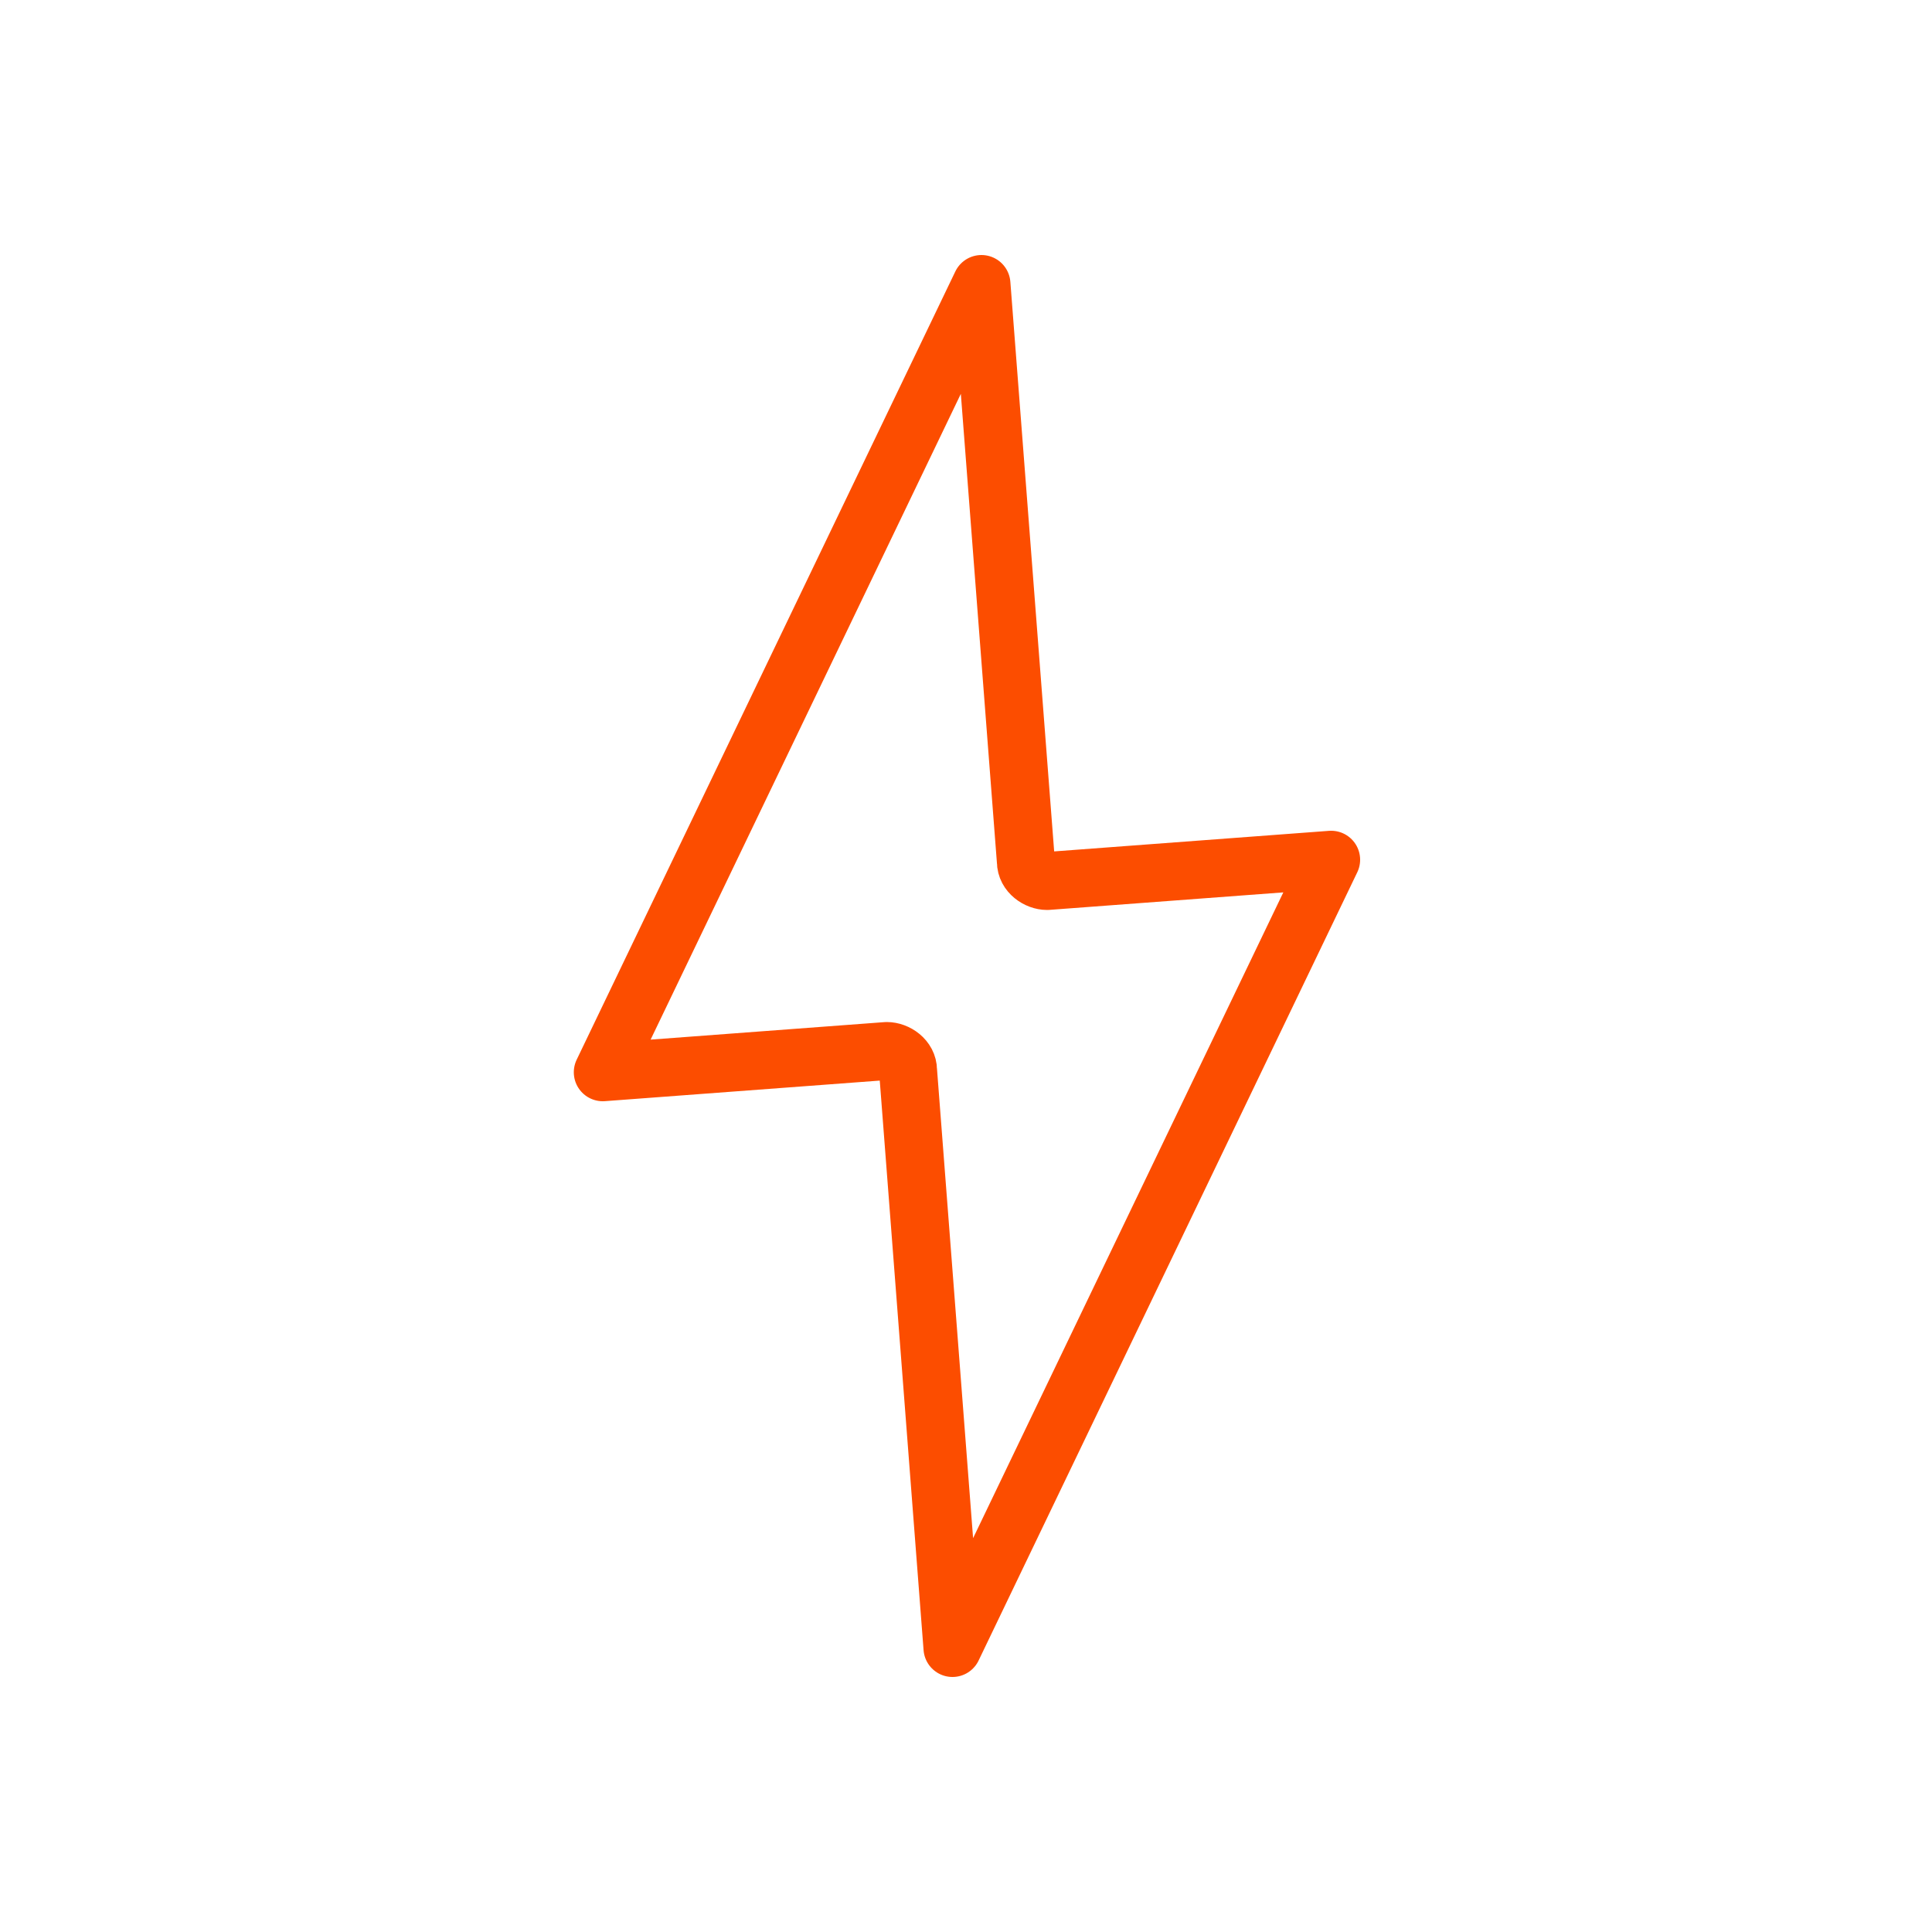
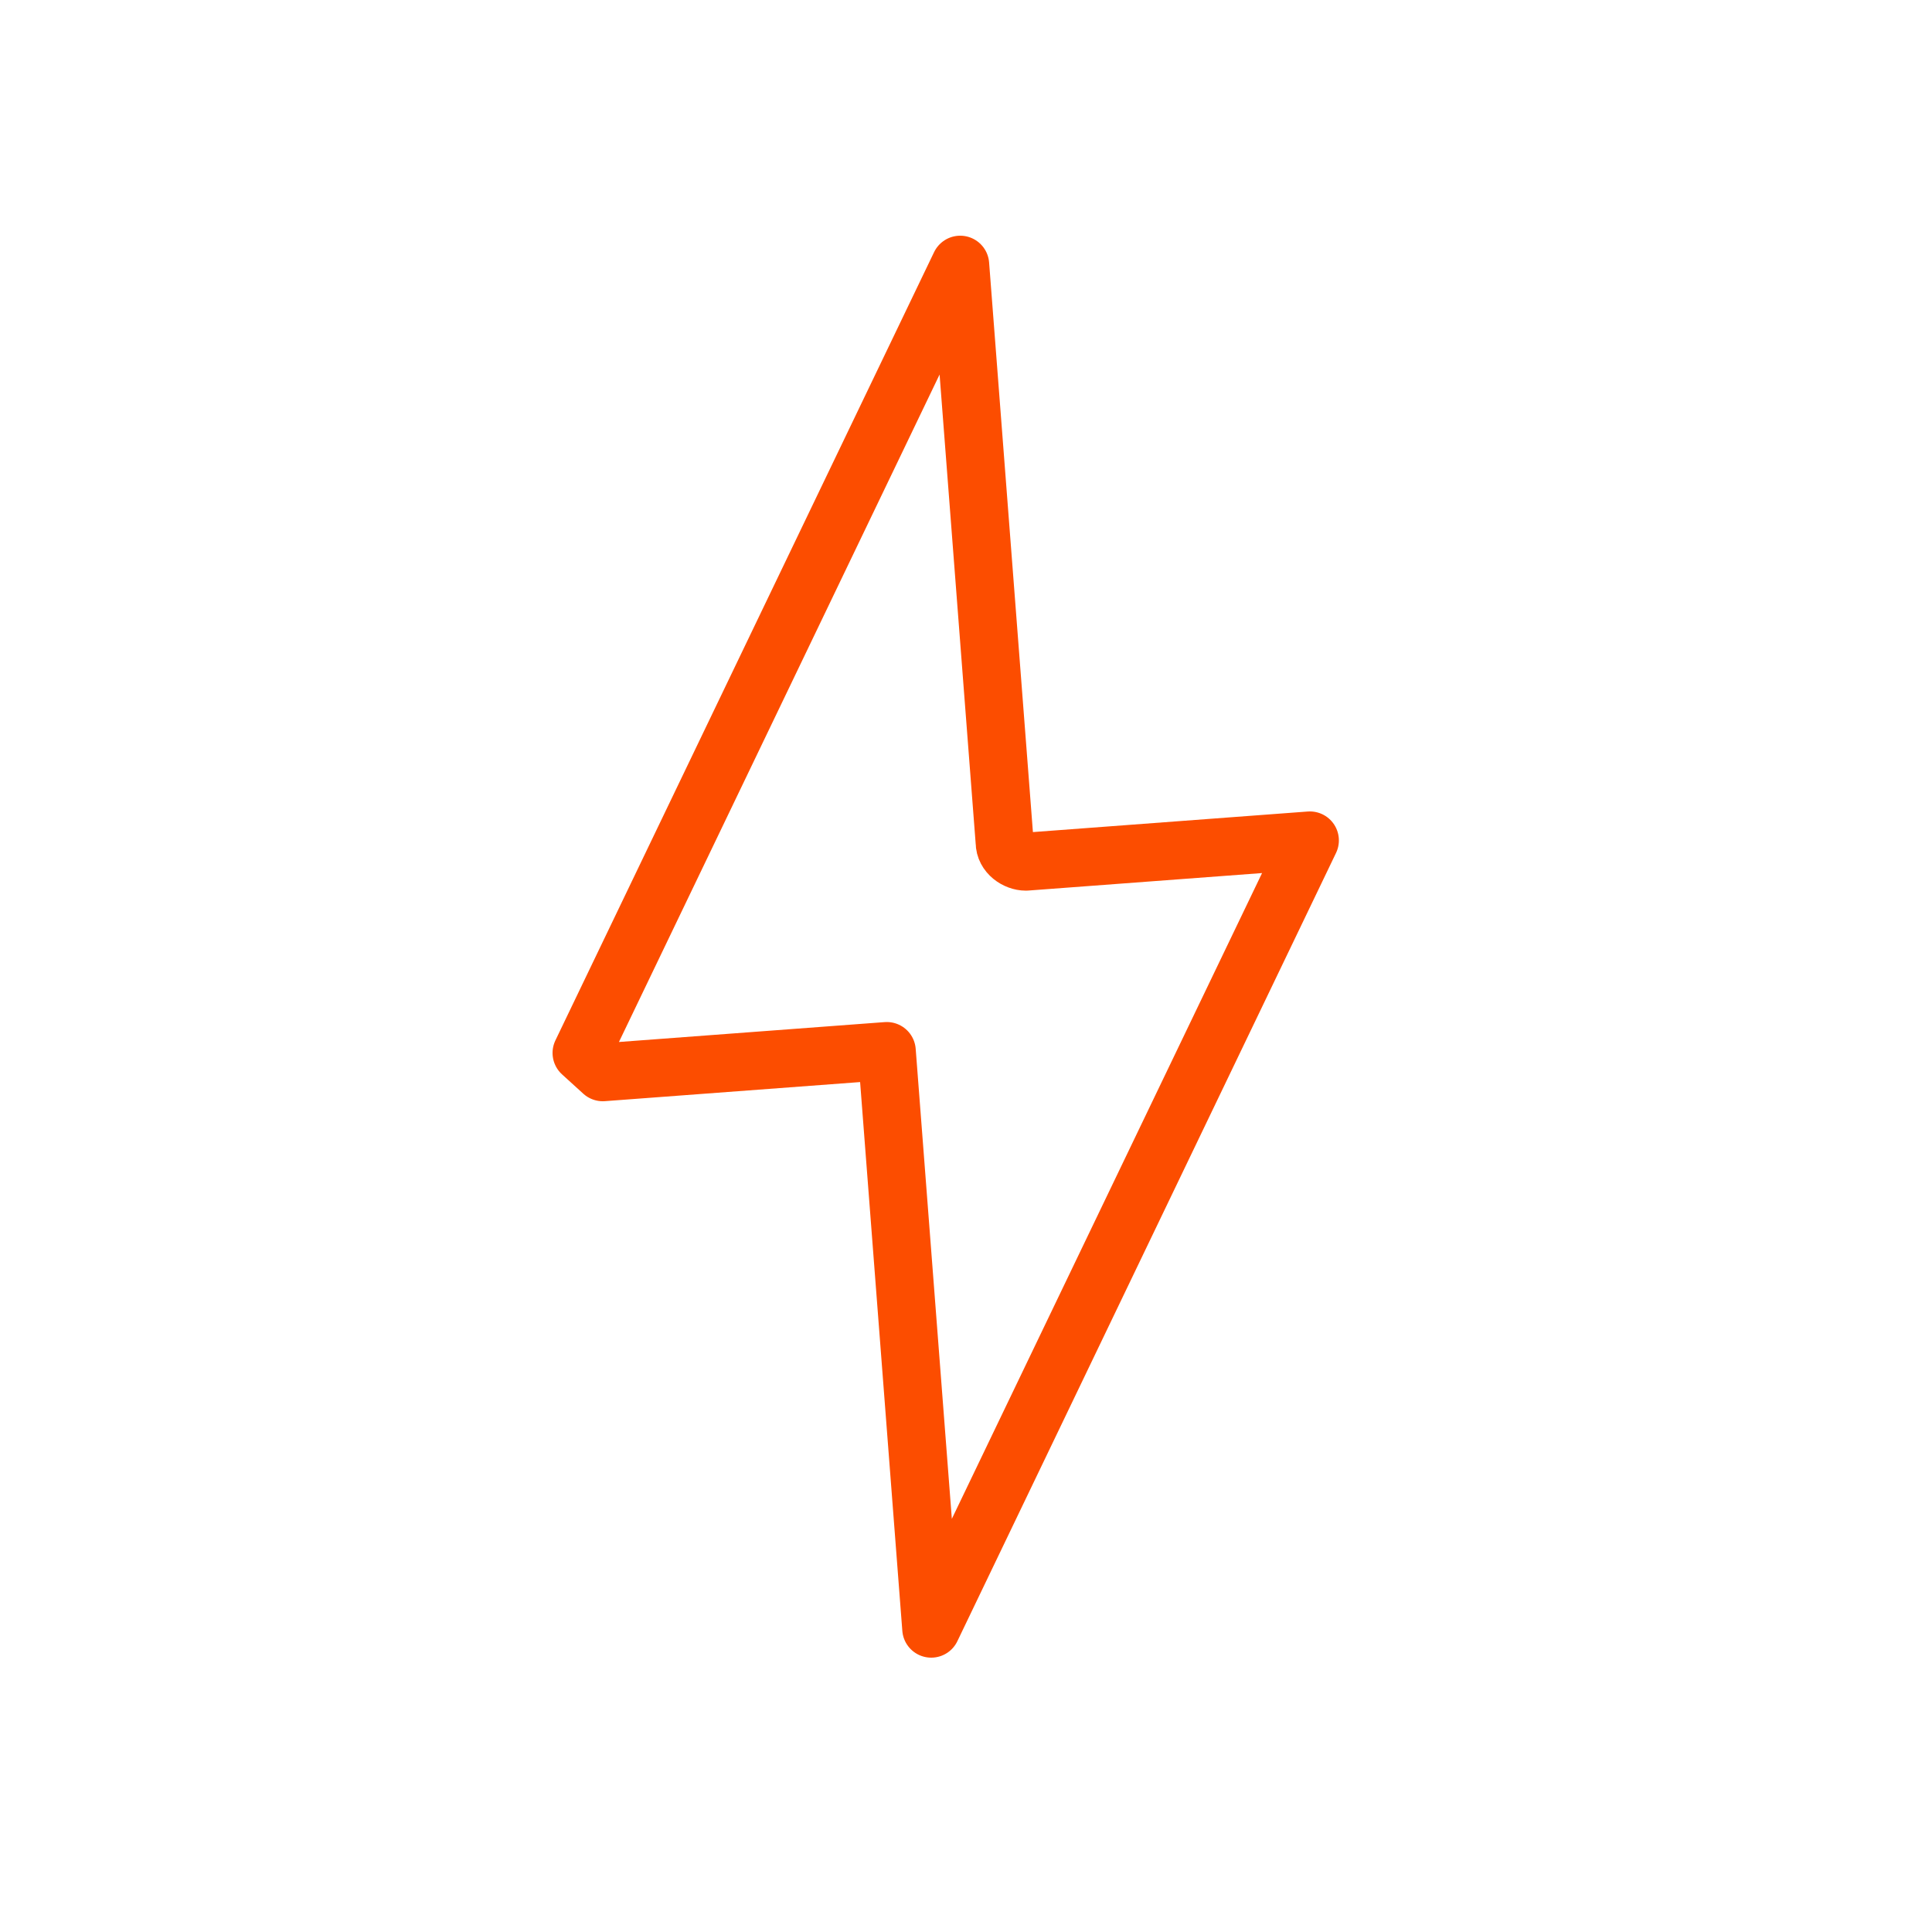
<svg xmlns="http://www.w3.org/2000/svg" id="Layer_1" data-name="Layer 1" version="1.1" viewBox="0 0 100 100">
  <defs>
    <style>
      .cls-1 {
        fill: none;
        stroke: #fc4d00;
        stroke-linecap: round;
        stroke-linejoin: round;
        stroke-width: 3px;
      }
    </style>
  </defs>
-   <path class="cls-1" d="M31.2,55.5l14.7-1.1c.5,0,1.1.4,1.1,1l2.3,29.9,19.6-40.8-14.7,1.1c-.5,0-1.1-.4-1.1-1l-2.3-29.9s-19.6,40.8-19.6,40.8Z" />
+   <path class="cls-1" d="M31.2,55.5l14.7-1.1l2.3,29.9,19.6-40.8-14.7,1.1c-.5,0-1.1-.4-1.1-1l-2.3-29.9s-19.6,40.8-19.6,40.8Z" />
</svg>